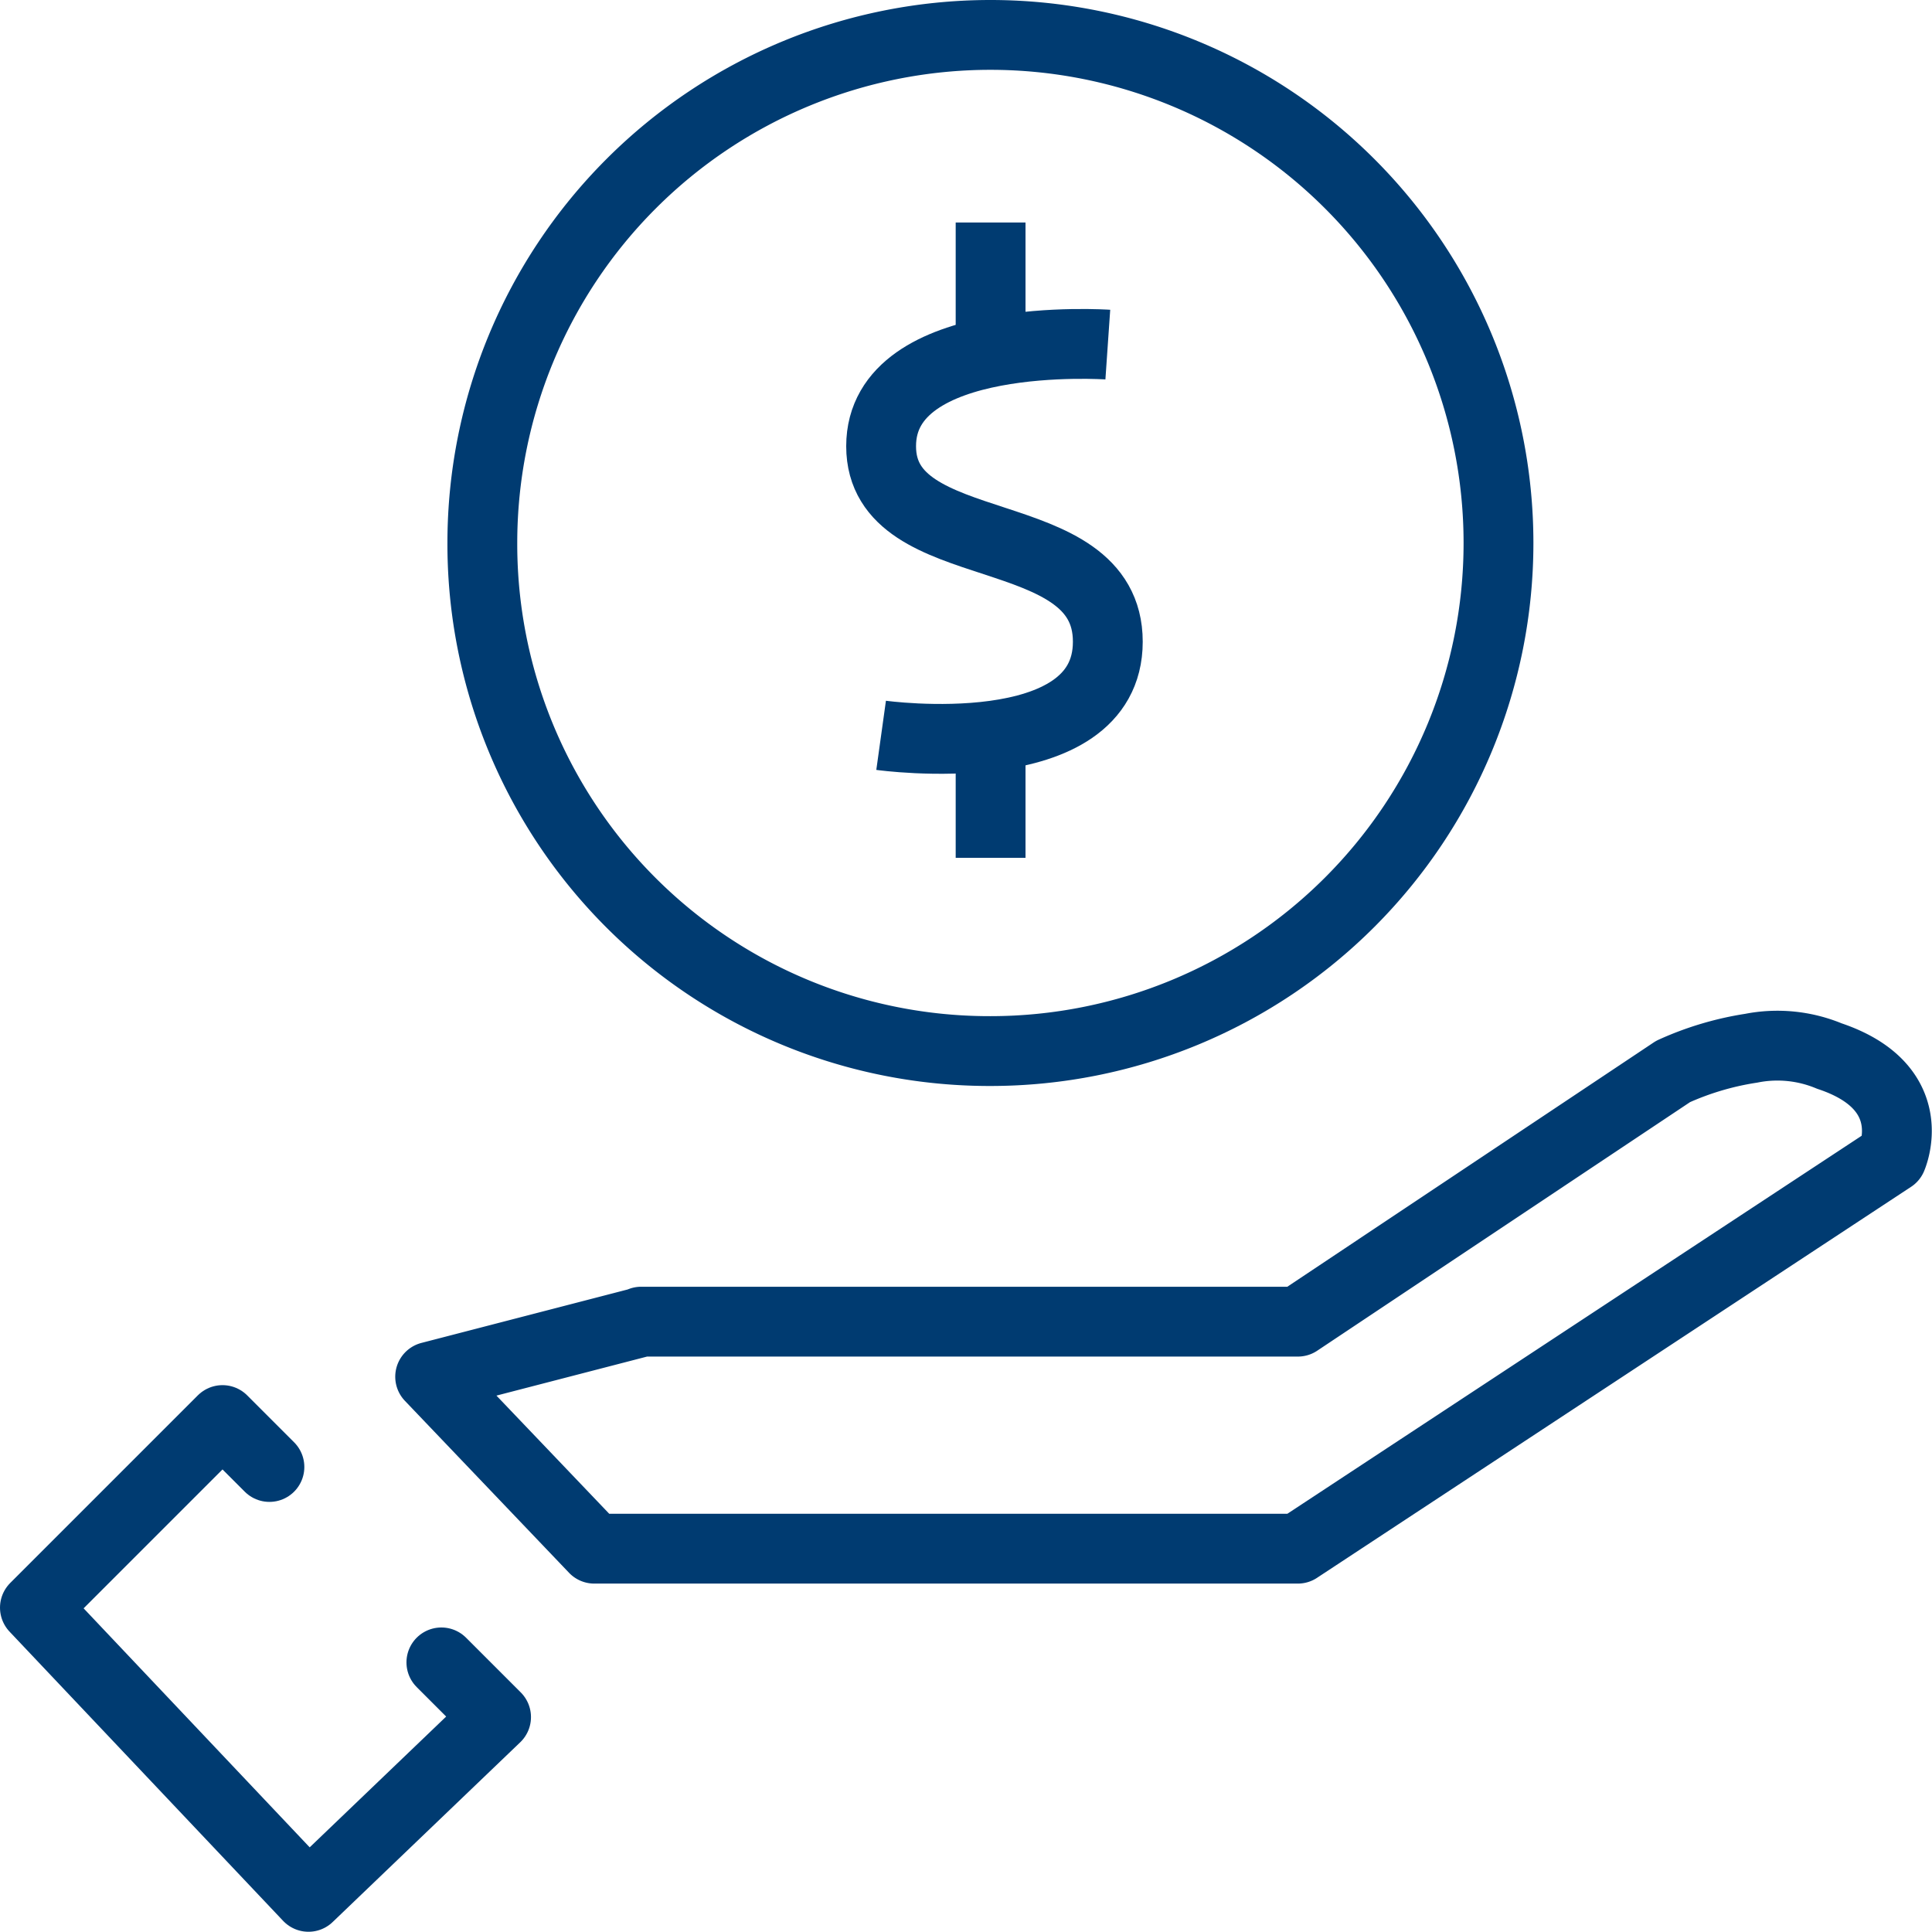
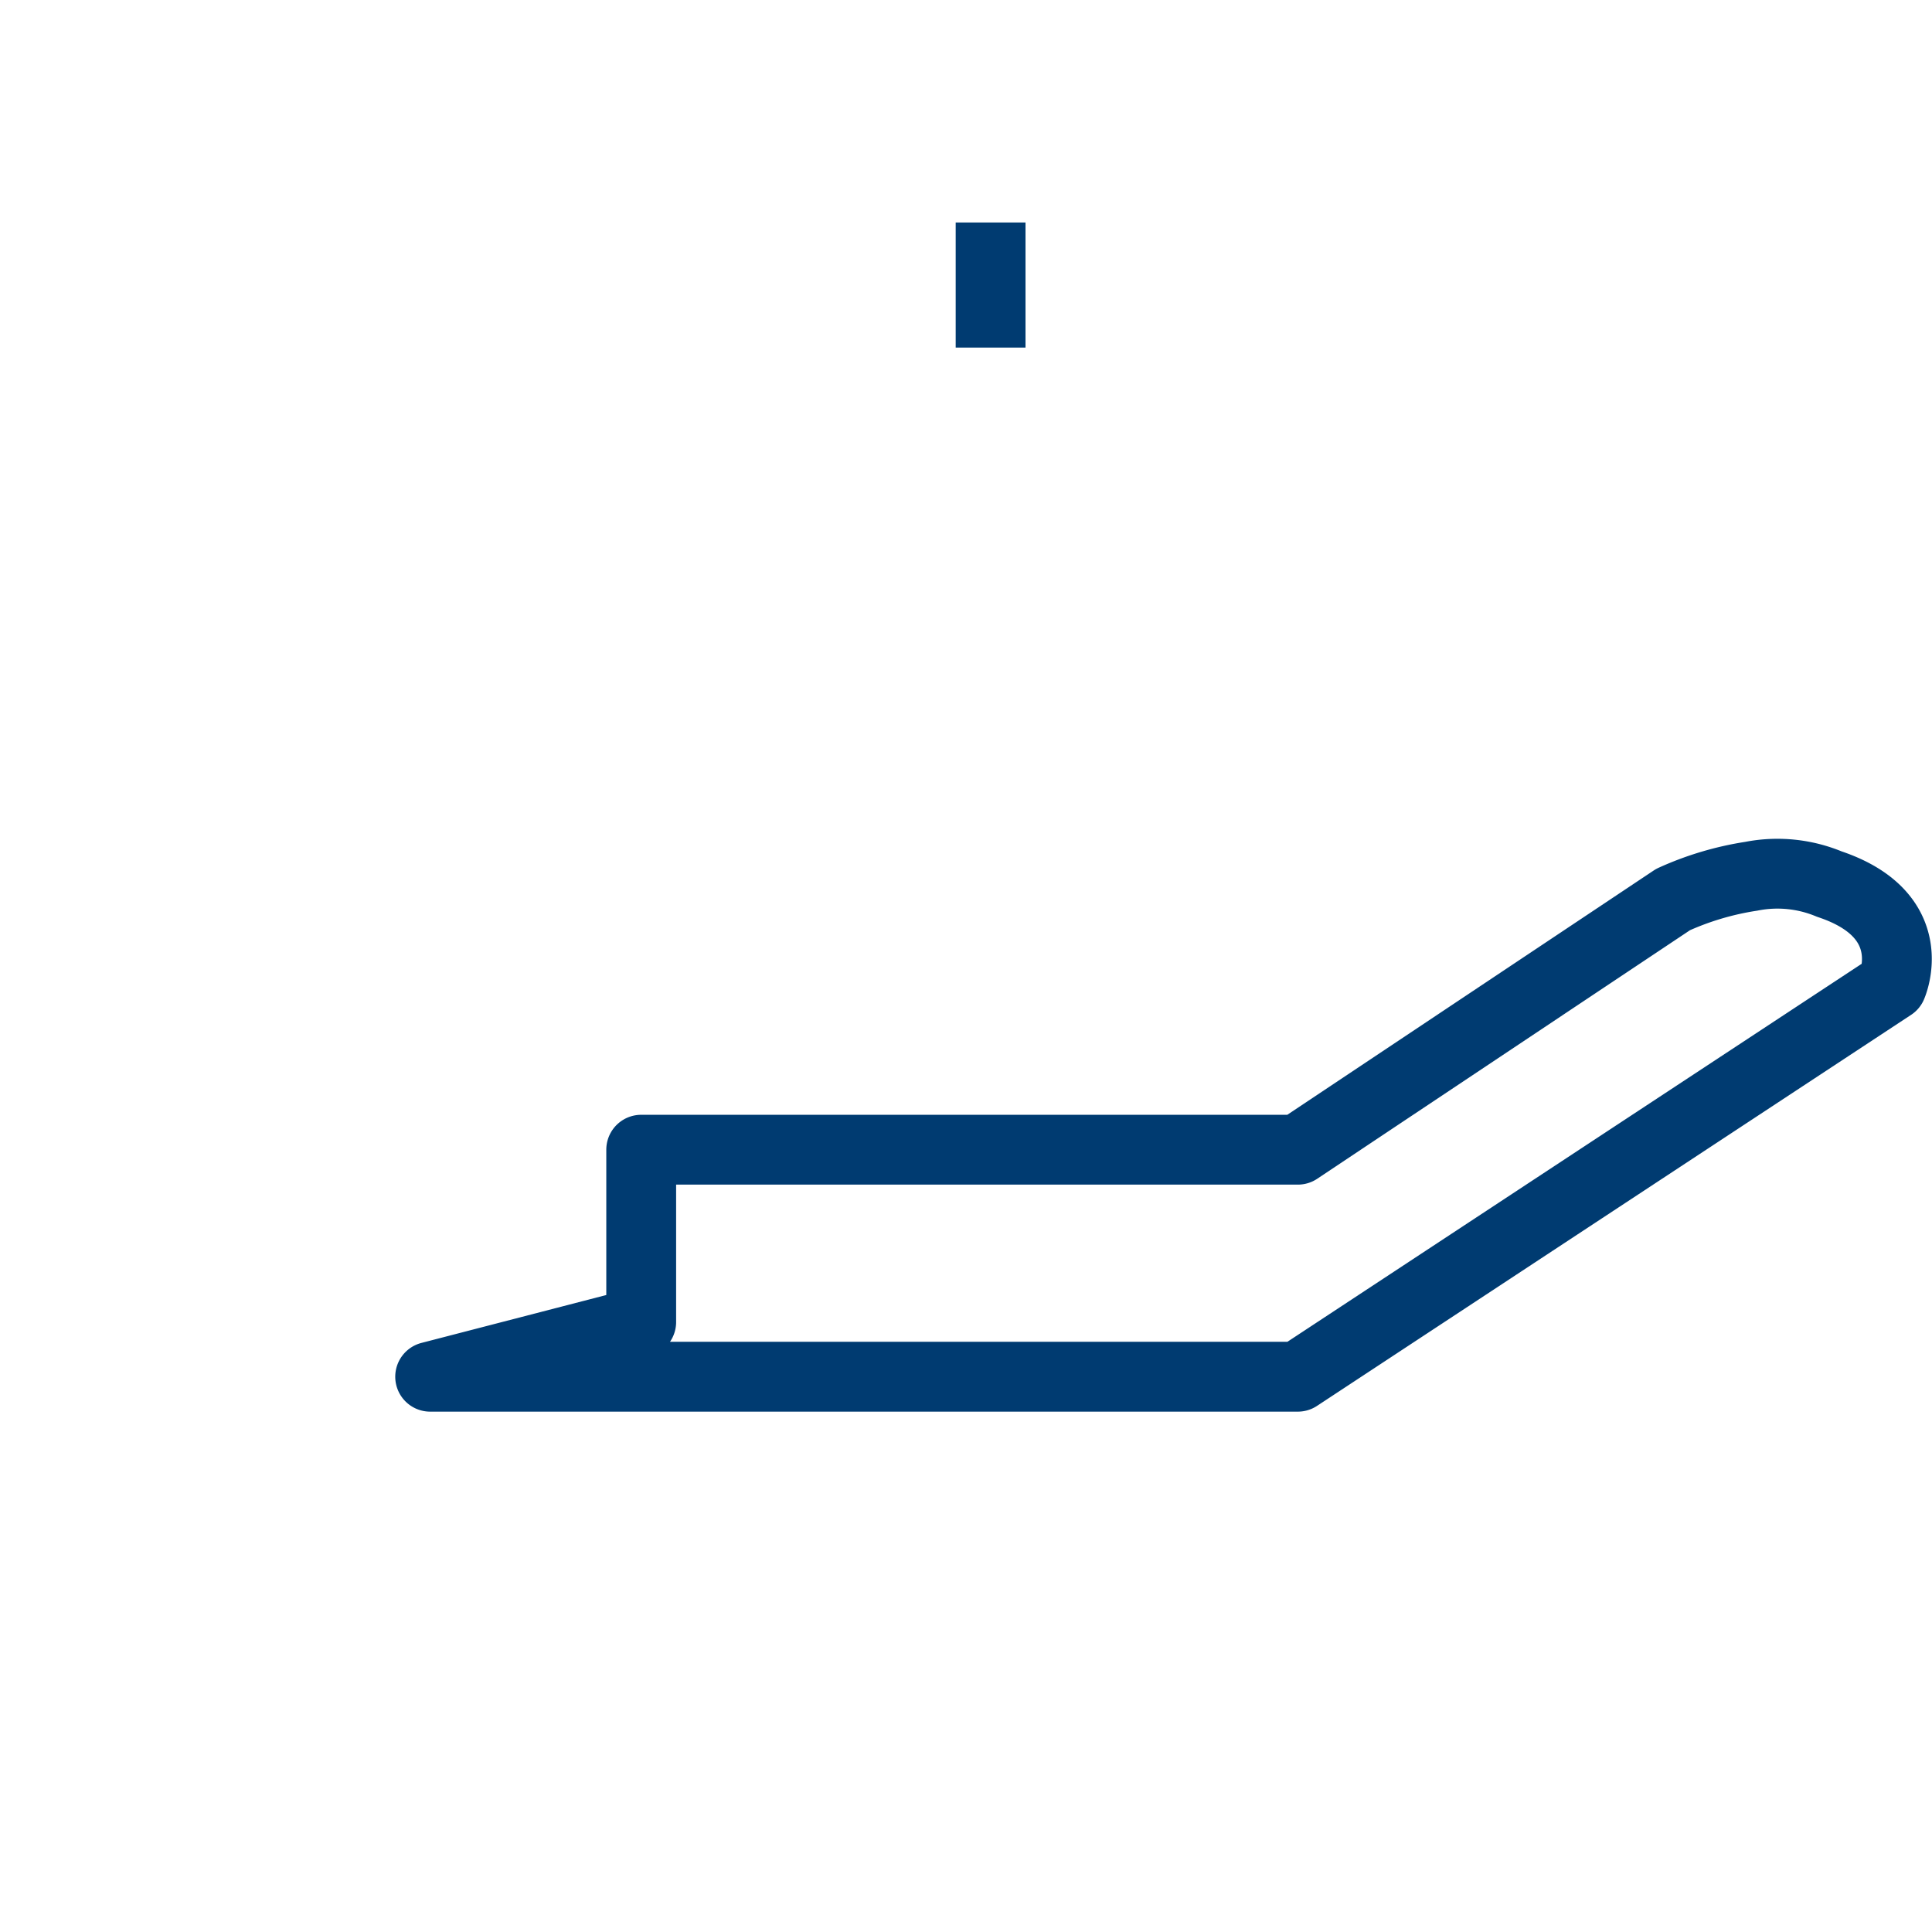
<svg xmlns="http://www.w3.org/2000/svg" width="41.505" height="41.5" viewBox="0 0 41.505 41.5">
  <g transform="translate(0.75 0.75)">
-     <path d="M10.734,20.006,6.2,21.181l3.526,3.694H24.84l12.762-8.4s.672-1.511-1.343-2.183a2.9,2.9,0,0,0-1.679-.168,6.4,6.4,0,0,0-1.679.5l-8.06,5.374H10.734Z" transform="translate(2.291 7.645)" fill="none" stroke="#003b71" stroke-linecap="round" stroke-linejoin="round" stroke-width="1.5" />
-     <path d="M6.038,19.908,5.03,18.9,1,22.93l5.877,6.213,4.03-3.862L9.732,24.106" transform="translate(-1 10.857)" fill="none" stroke="#003b71" stroke-linecap="round" stroke-linejoin="round" stroke-width="1.5" />
-     <path d="M16.77,5.006S11.9,4.67,11.9,7.189s4.87,1.511,4.87,4.2S11.9,13.4,11.9,13.4" transform="translate(6.279 1.647)" fill="none" stroke="#003b71" stroke-width="1.5" />
+     <path d="M10.734,20.006,6.2,21.181H24.84l12.762-8.4s.672-1.511-1.343-2.183a2.9,2.9,0,0,0-1.679-.168,6.4,6.4,0,0,0-1.679.5l-8.06,5.374H10.734Z" transform="translate(2.291 7.645)" fill="none" stroke="#003b71" stroke-linecap="round" stroke-linejoin="round" stroke-width="1.5" />
    <path d="M13.3,3.4V6.087" transform="translate(7.231 0.63)" fill="none" stroke="#003b71" stroke-width="1.5" />
-     <path d="M17.715,22.83A10.915,10.915,0,1,0,6.8,11.915,10.893,10.893,0,0,0,17.715,22.83Z" transform="translate(2.812 -1)" fill="none" stroke="#003b71" stroke-width="1.5" />
-     <path d="M13.3,10v2.687" transform="translate(7.231 4.992)" fill="none" stroke="#003b71" stroke-width="1.5" />
  </g>
</svg>